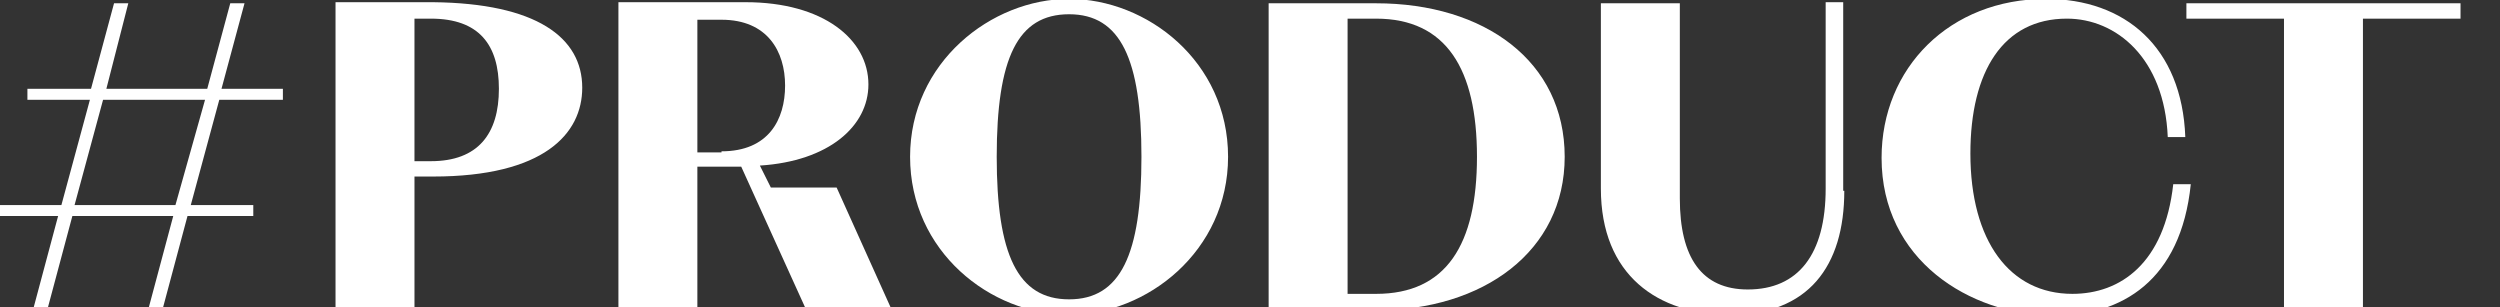
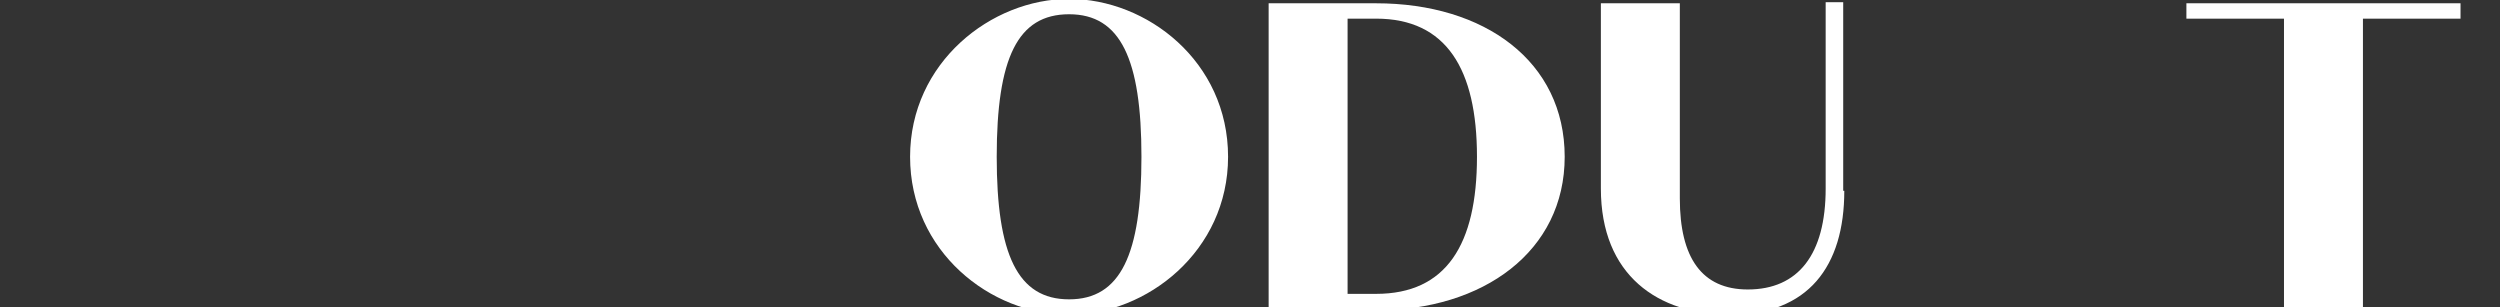
<svg xmlns="http://www.w3.org/2000/svg" version="1.1" id="レイヤー_1" x="0px" y="0px" viewBox="0 0 228 28" style="enable-background:new 0 0 228 28;" xml:space="preserve">
  <rect x="0" y="0" width="228" height="28" fill="#333333" stroke="none" />
  <style type="text/css">
	.st0{enable-background:new    ;}
	.st1{fill:#FFFFFF;}
</style>
  <g class="st0">
-     <path class="st1" d="M20,9.1l-2.6,9.6h5.7v1h-6l-2.3,8.6h-1.3l2.3-8.6H6.6l-2.3,8.6H3l2.3-8.6h-5.7v-1h6l2.6-9.6H2.5v-1h5.8   l2.1-7.8h1.3L9.7,8.1h9.2L21,0.3h1.3l-2.1,7.8h5.6v1H20z M18.7,9.1H9.4l-2.6,9.6h9.2L18.7,9.1z" />
-     <path class="st1" d="M53.1,8c0,4.2-3.5,8.1-13.6,8.1h-1.7v12.1h-7.2v-28h8.9C48.9,0.3,53.1,3.4,53.1,8z M45.5,8.1   c0-4-1.8-6.4-6.2-6.4h-1.5v13h1.5C43.6,14.7,45.5,12.2,45.5,8.1z" />
-     <path class="st1" d="M67.6,15.2h-4v13h-7.2v-28h11.6c7.1,0,11.2,3.4,11.2,7.5c0,3.8-3.6,7-9.9,7.4l1,2h6l5,11.1h-7.8L67.6,15.2z    M65.8,13.8c4.3,0,5.8-2.9,5.8-6s-1.6-6-5.8-6h-2.2v12.1H65.8z" />
    <path class="st1" d="M112,14.3c0,8.6-7.4,14.4-14.5,14.4c-7.2,0-14.5-5.8-14.5-14.4c0-8.6,7.4-14.4,14.5-14.4   C104.6-0.1,112,5.6,112,14.3z M104.1,14.3c0-8.9-1.9-13-6.6-13s-6.6,4-6.6,13c0,8.9,1.9,13,6.6,13S104.1,23.2,104.1,14.3z" />
    <path class="st1" d="M142.7,14.3c0,8.6-7.4,14-17.2,14h-9.8v-28h9.8C135.4,0.3,142.7,5.6,142.7,14.3z M134.7,14.3   c0-8-2.8-12.6-9.2-12.6h-2.6v25.1h2.6C131.9,26.8,134.7,22.3,134.7,14.3z" />
    <path class="st1" d="M168.2,17.4c0,6.9-3.3,11.3-10.4,11.3c-6.6,0-11.8-3.6-11.8-11.5V0.3h7.2v17.8c0,5.4,2,8.3,6.2,8.3   c4.6,0,7.1-3.2,7.1-9.2v-17h1.6V17.4z" />
-     <path class="st1" d="M171.6,14.4c0-8.2,6.2-14.5,15-14.5c7.2,0,12.4,4.4,12.7,12.6h-1.6c-0.3-7.2-4.7-10.8-9.2-10.8   c-5.8,0-8.8,4.8-8.8,12.3c0,8,3.6,12.8,9.3,12.8c4.4,0,8.4-2.8,9.2-10h1.6c-0.9,8.8-6.3,12-12.5,12   C179.6,28.7,171.6,23.7,171.6,14.4z" />
    <path class="st1" d="M224.4,1.7h-8.9v26.6h-7.2V1.7h-8.9V0.3h25V1.7z" />
  </g>
</svg>